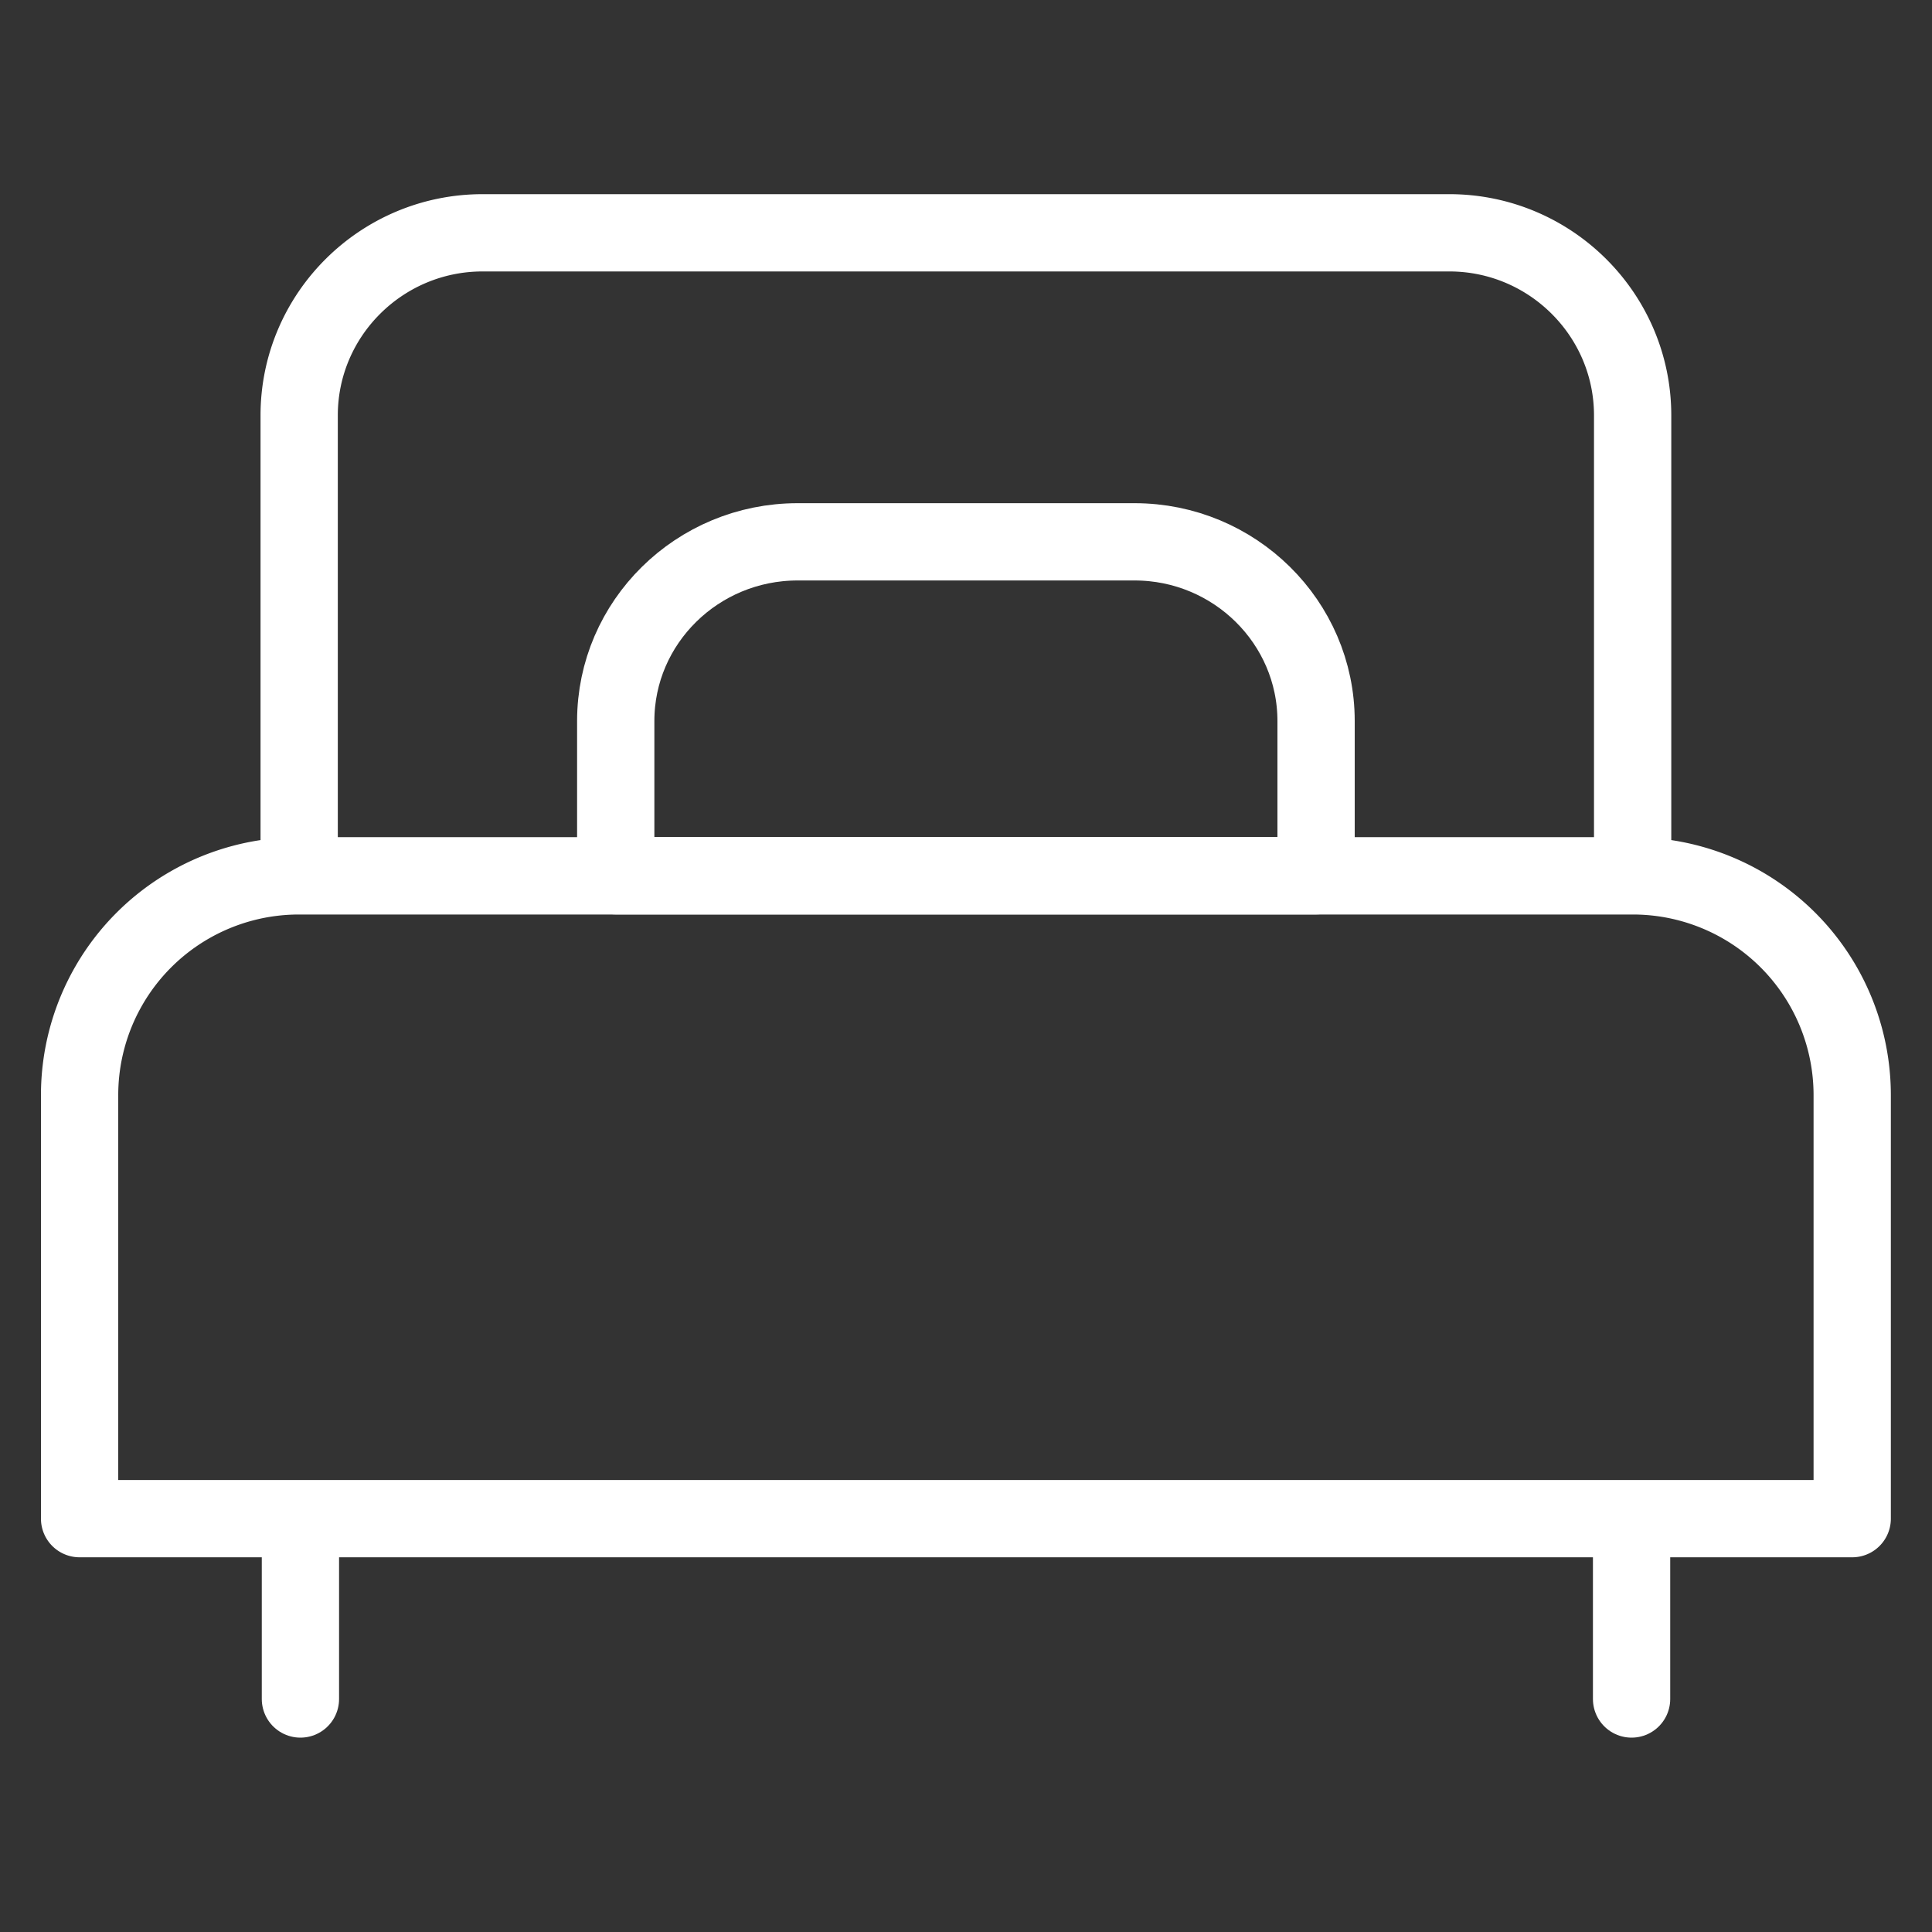
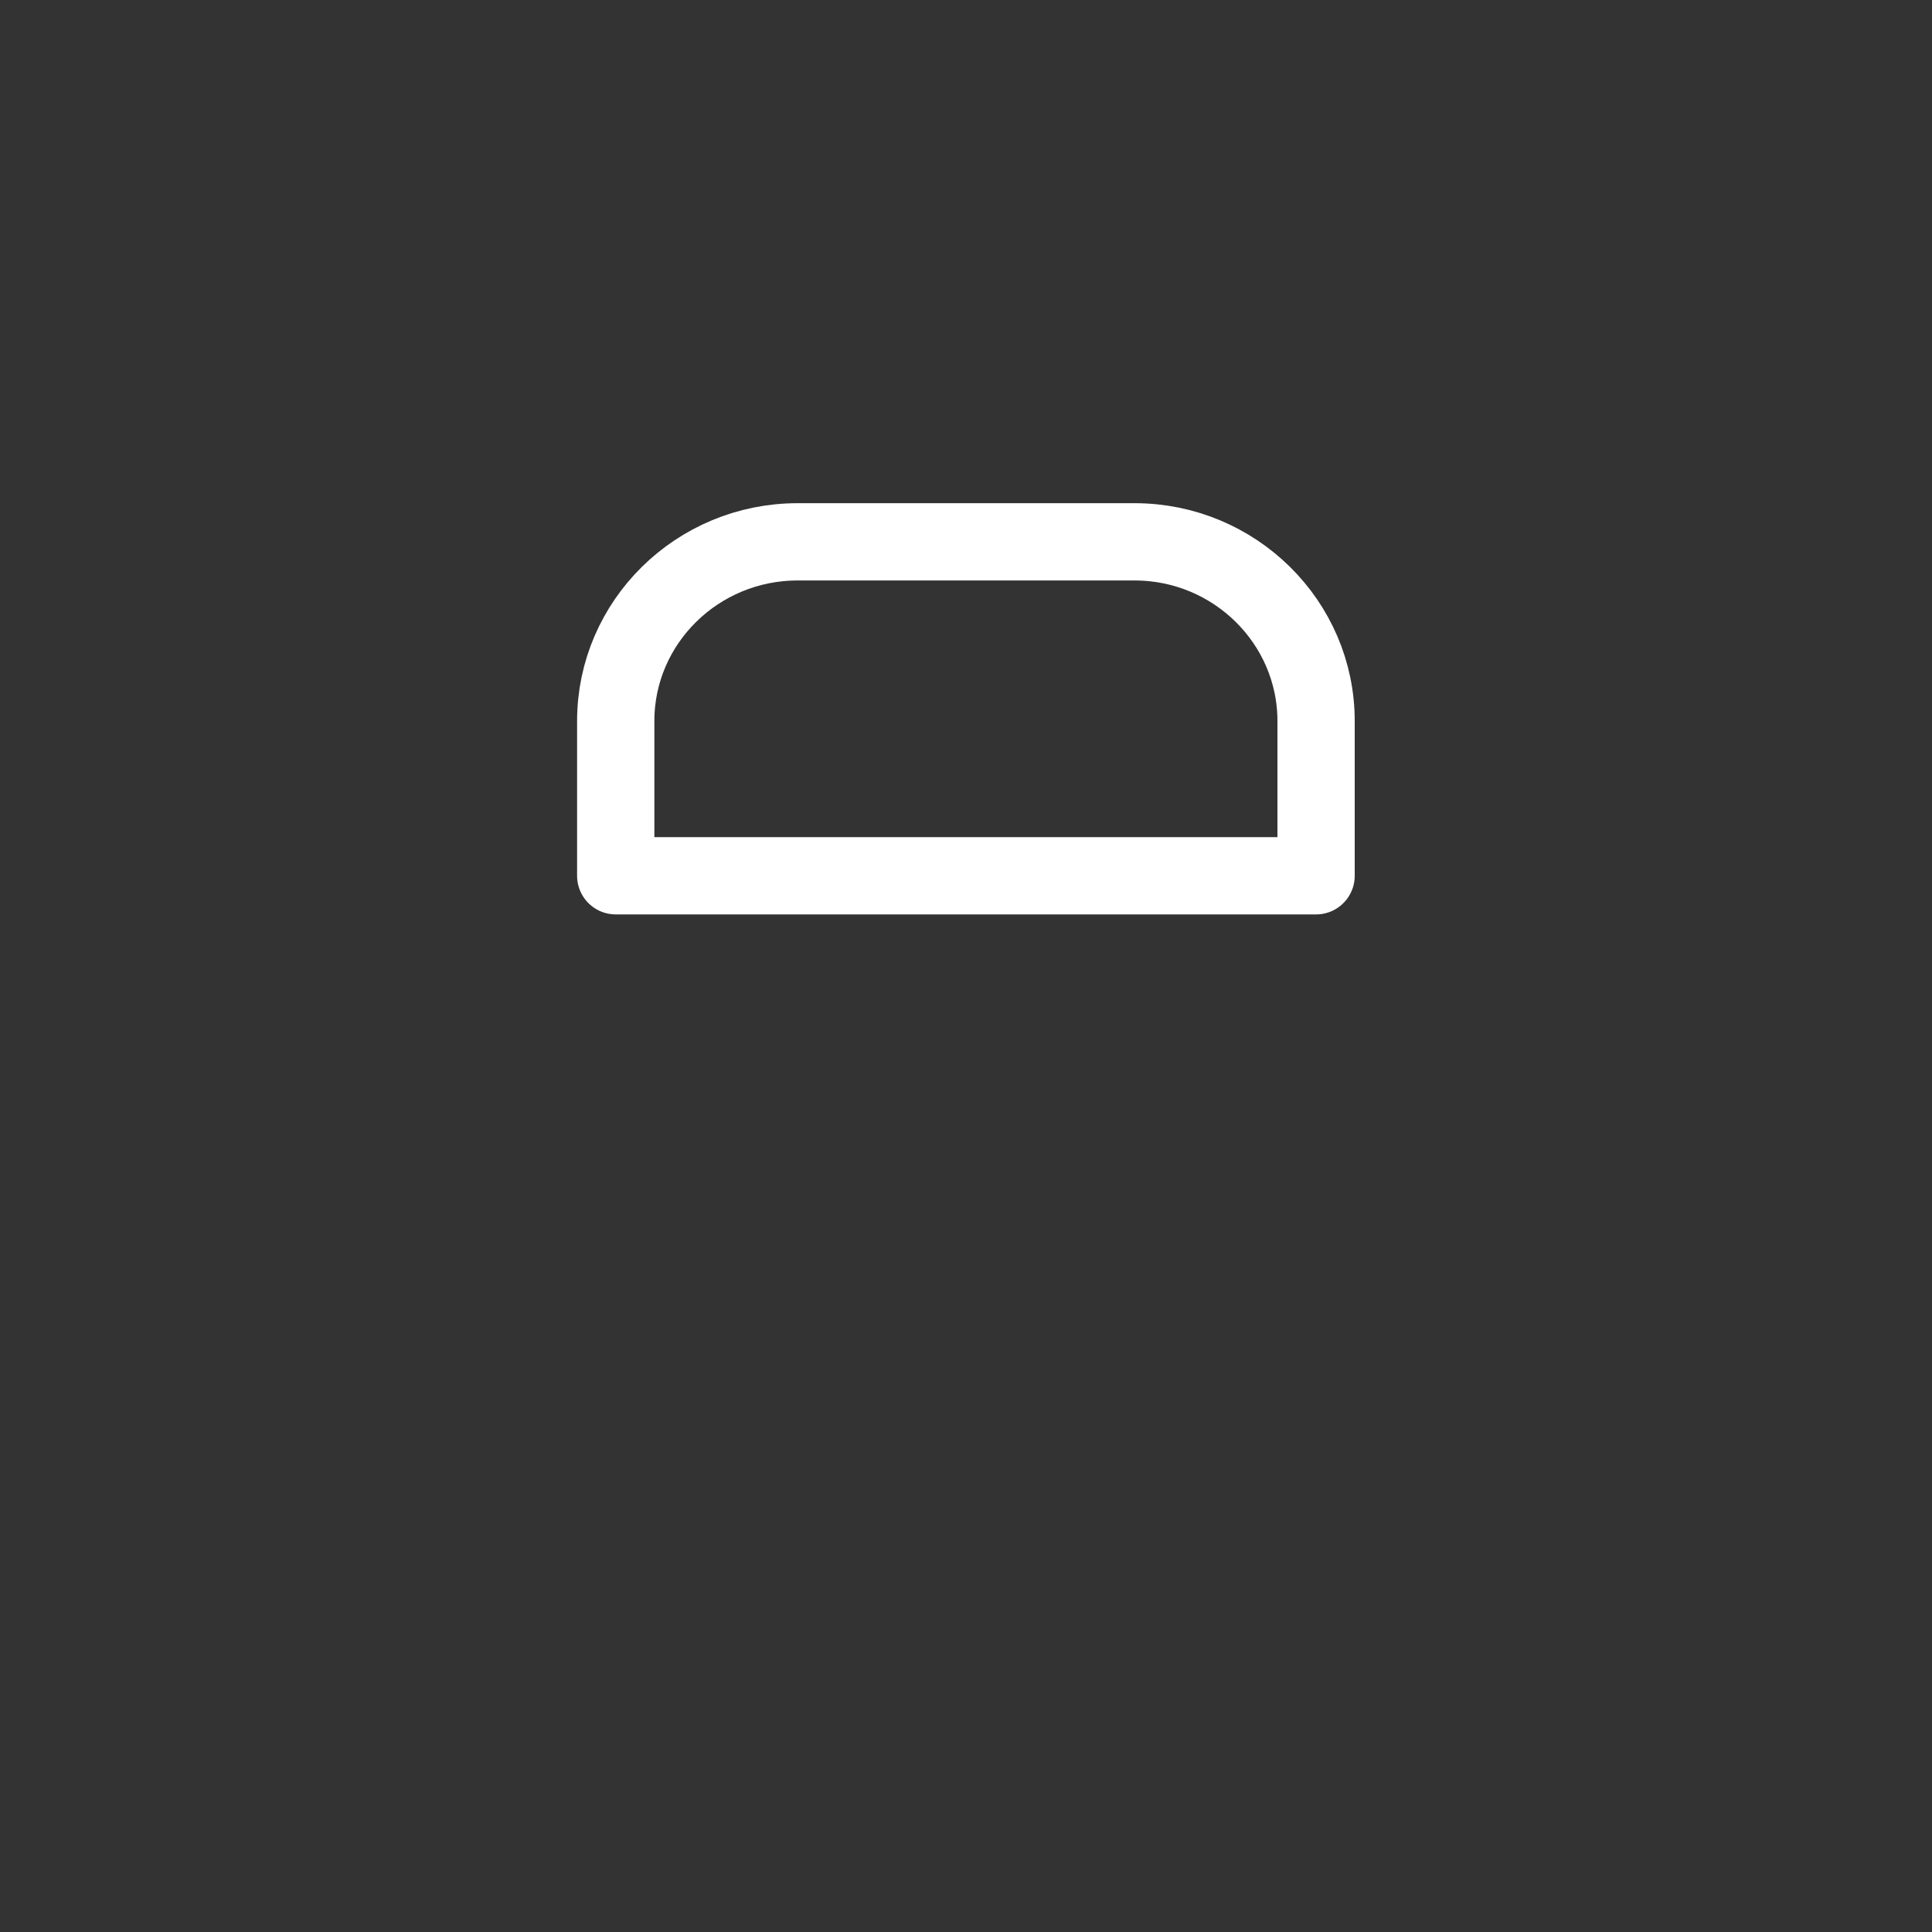
<svg xmlns="http://www.w3.org/2000/svg" data-bbox="0.824 2.41 18.35 15.178" viewBox="0 0 20 20" height="20" width="20" data-type="ugc">
  <rect x="0" y="0" width="20" height="20" fill="#333333" stroke="none" />
  <g>
-     <path d="M16.901 9.066H3.097V4.3c0-1.042.852-1.89 1.899-1.89h10.007c1.046 0 1.898.848 1.898 1.89Zm2.273 6.655H.824V11.34a2.27 2.27 0 0 1 2.273-2.273h13.804a2.27 2.27 0 0 1 2.273 2.273Zm0 0" fill="none" stroke-width=".8" stroke-linejoin="round" stroke="#ffffff" />
-     <path d="M16.89 15.815v1.773M3.11 15.815v1.773" fill="none" stroke-width=".8" stroke-linecap="round" stroke-linejoin="round" stroke="#ffffff" />
    <path d="M13.624 9.066h-7.25V7.464c0-1.023.844-1.855 1.883-1.855h3.488c1.035 0 1.879.832 1.879 1.855Zm0 0" fill="none" stroke-width=".8" stroke-linejoin="round" stroke="#ffffff" />
  </g>
</svg>